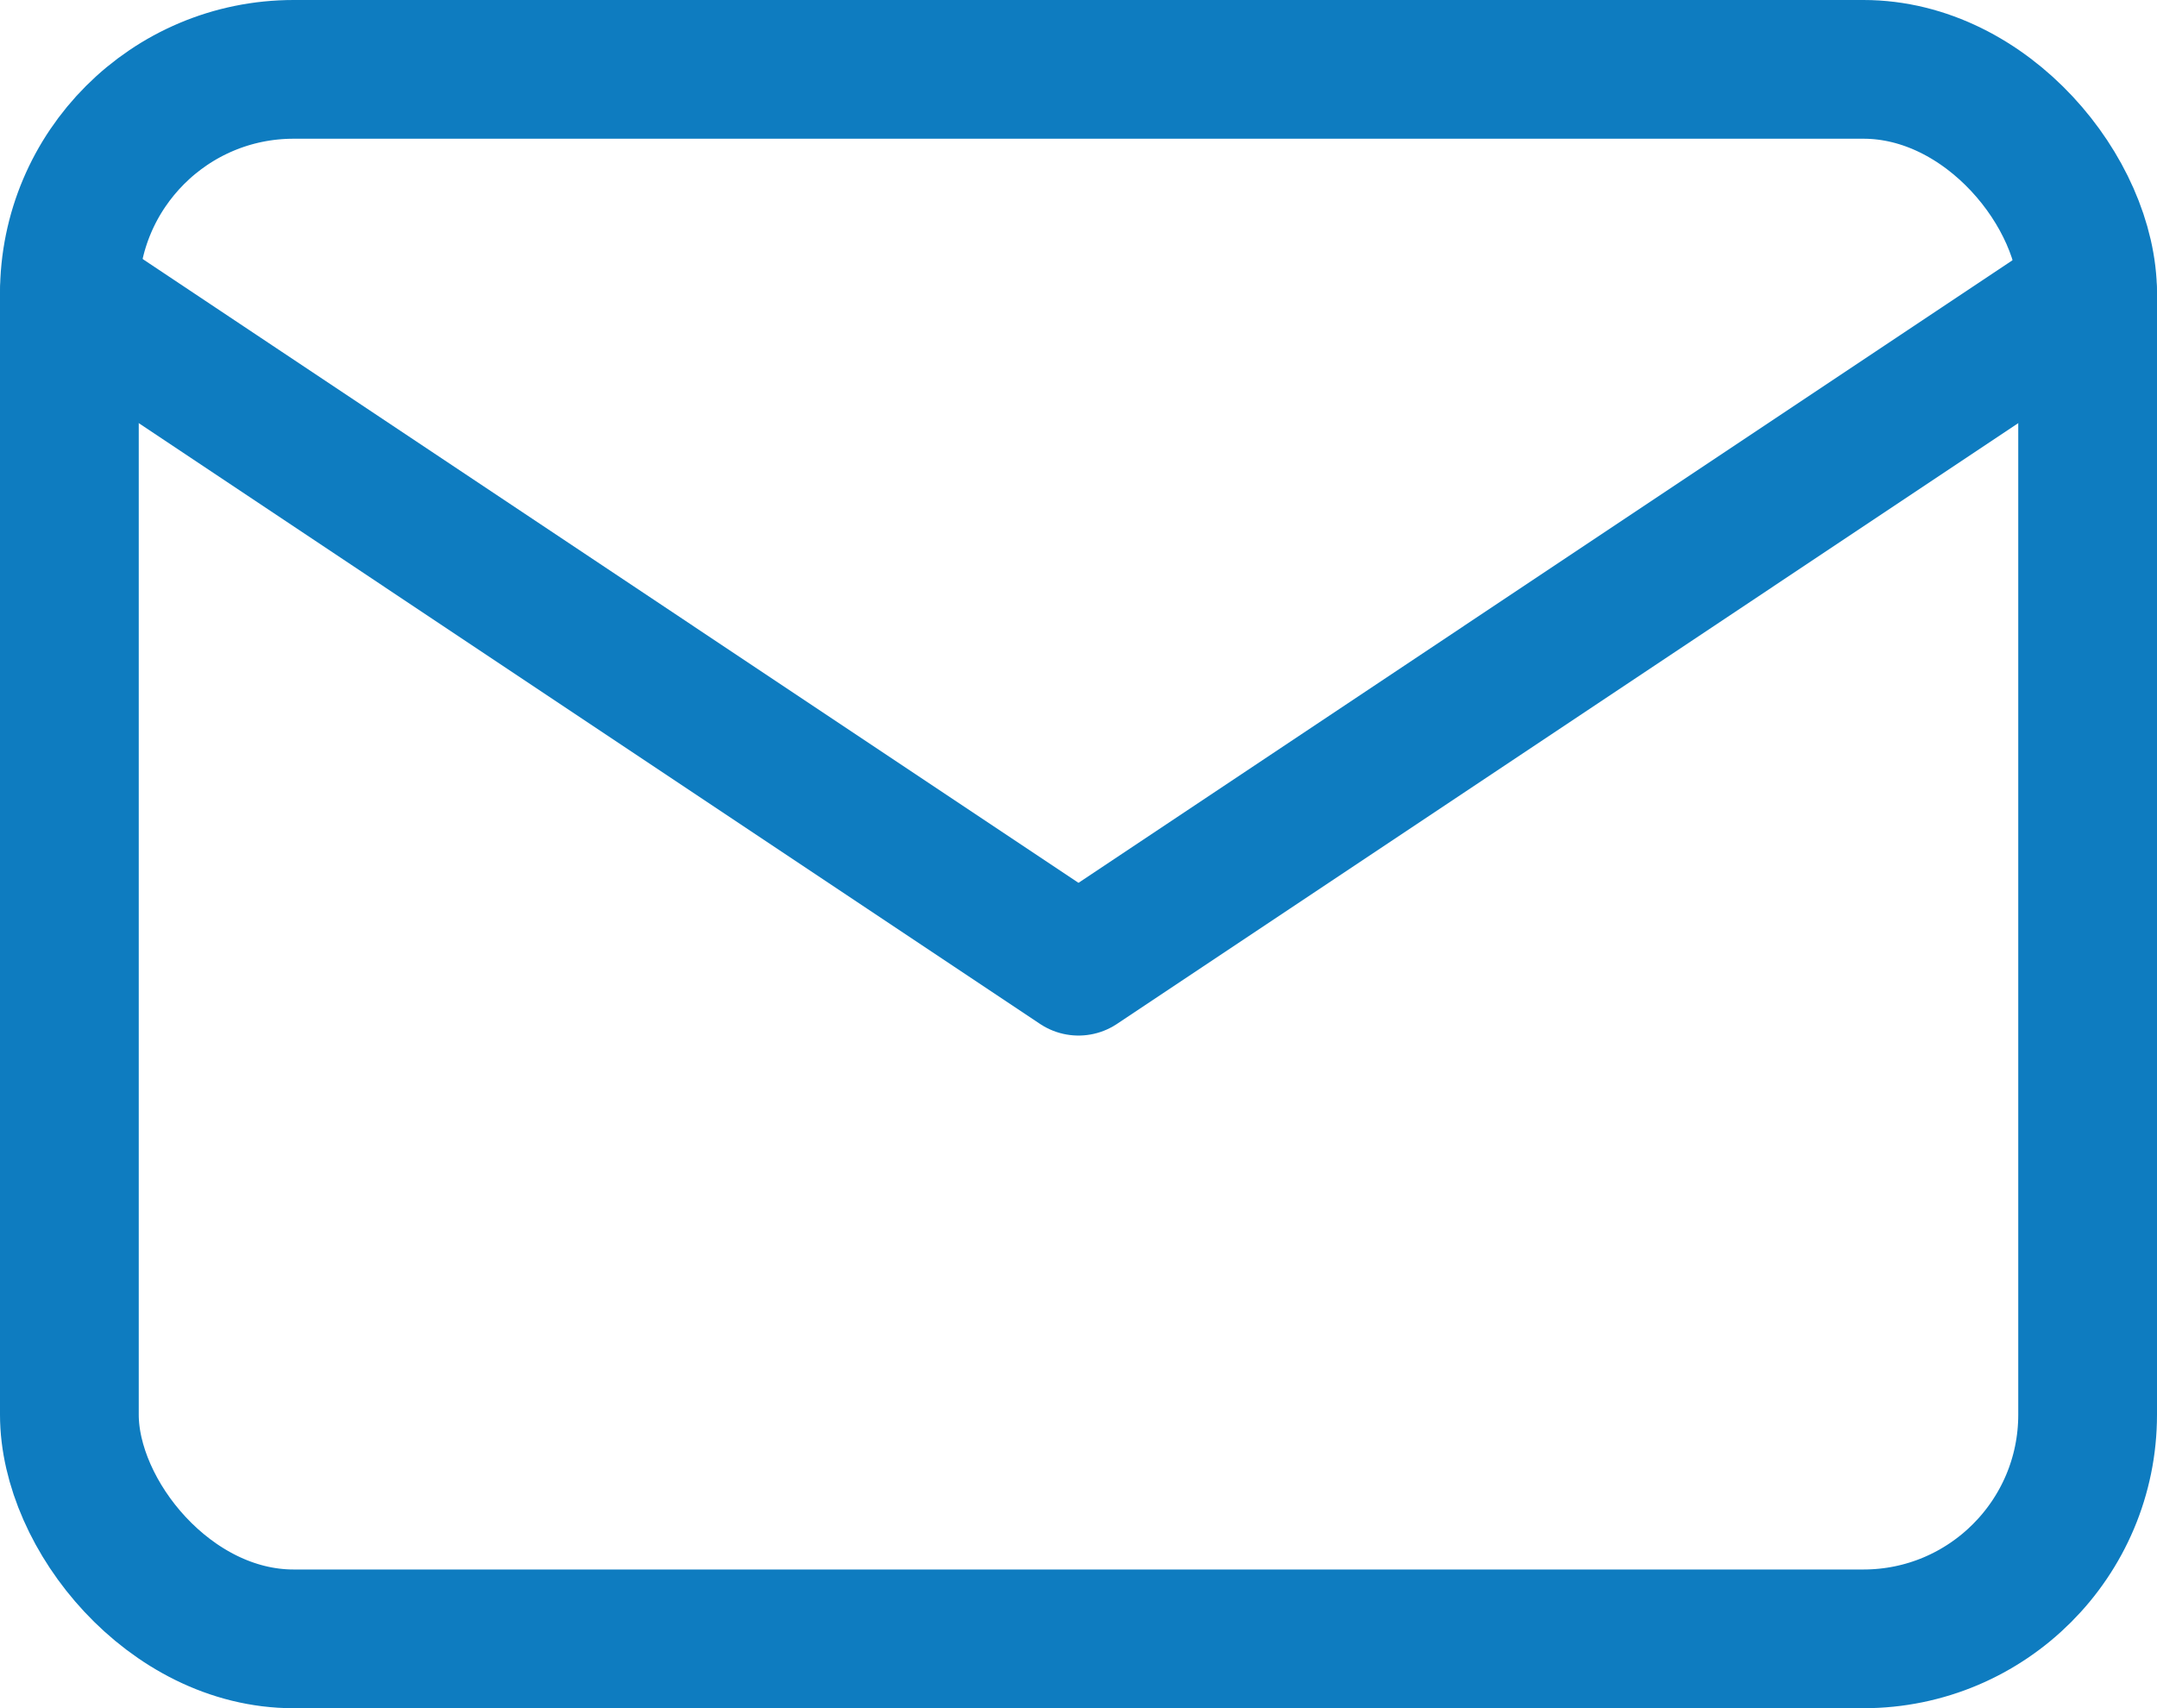
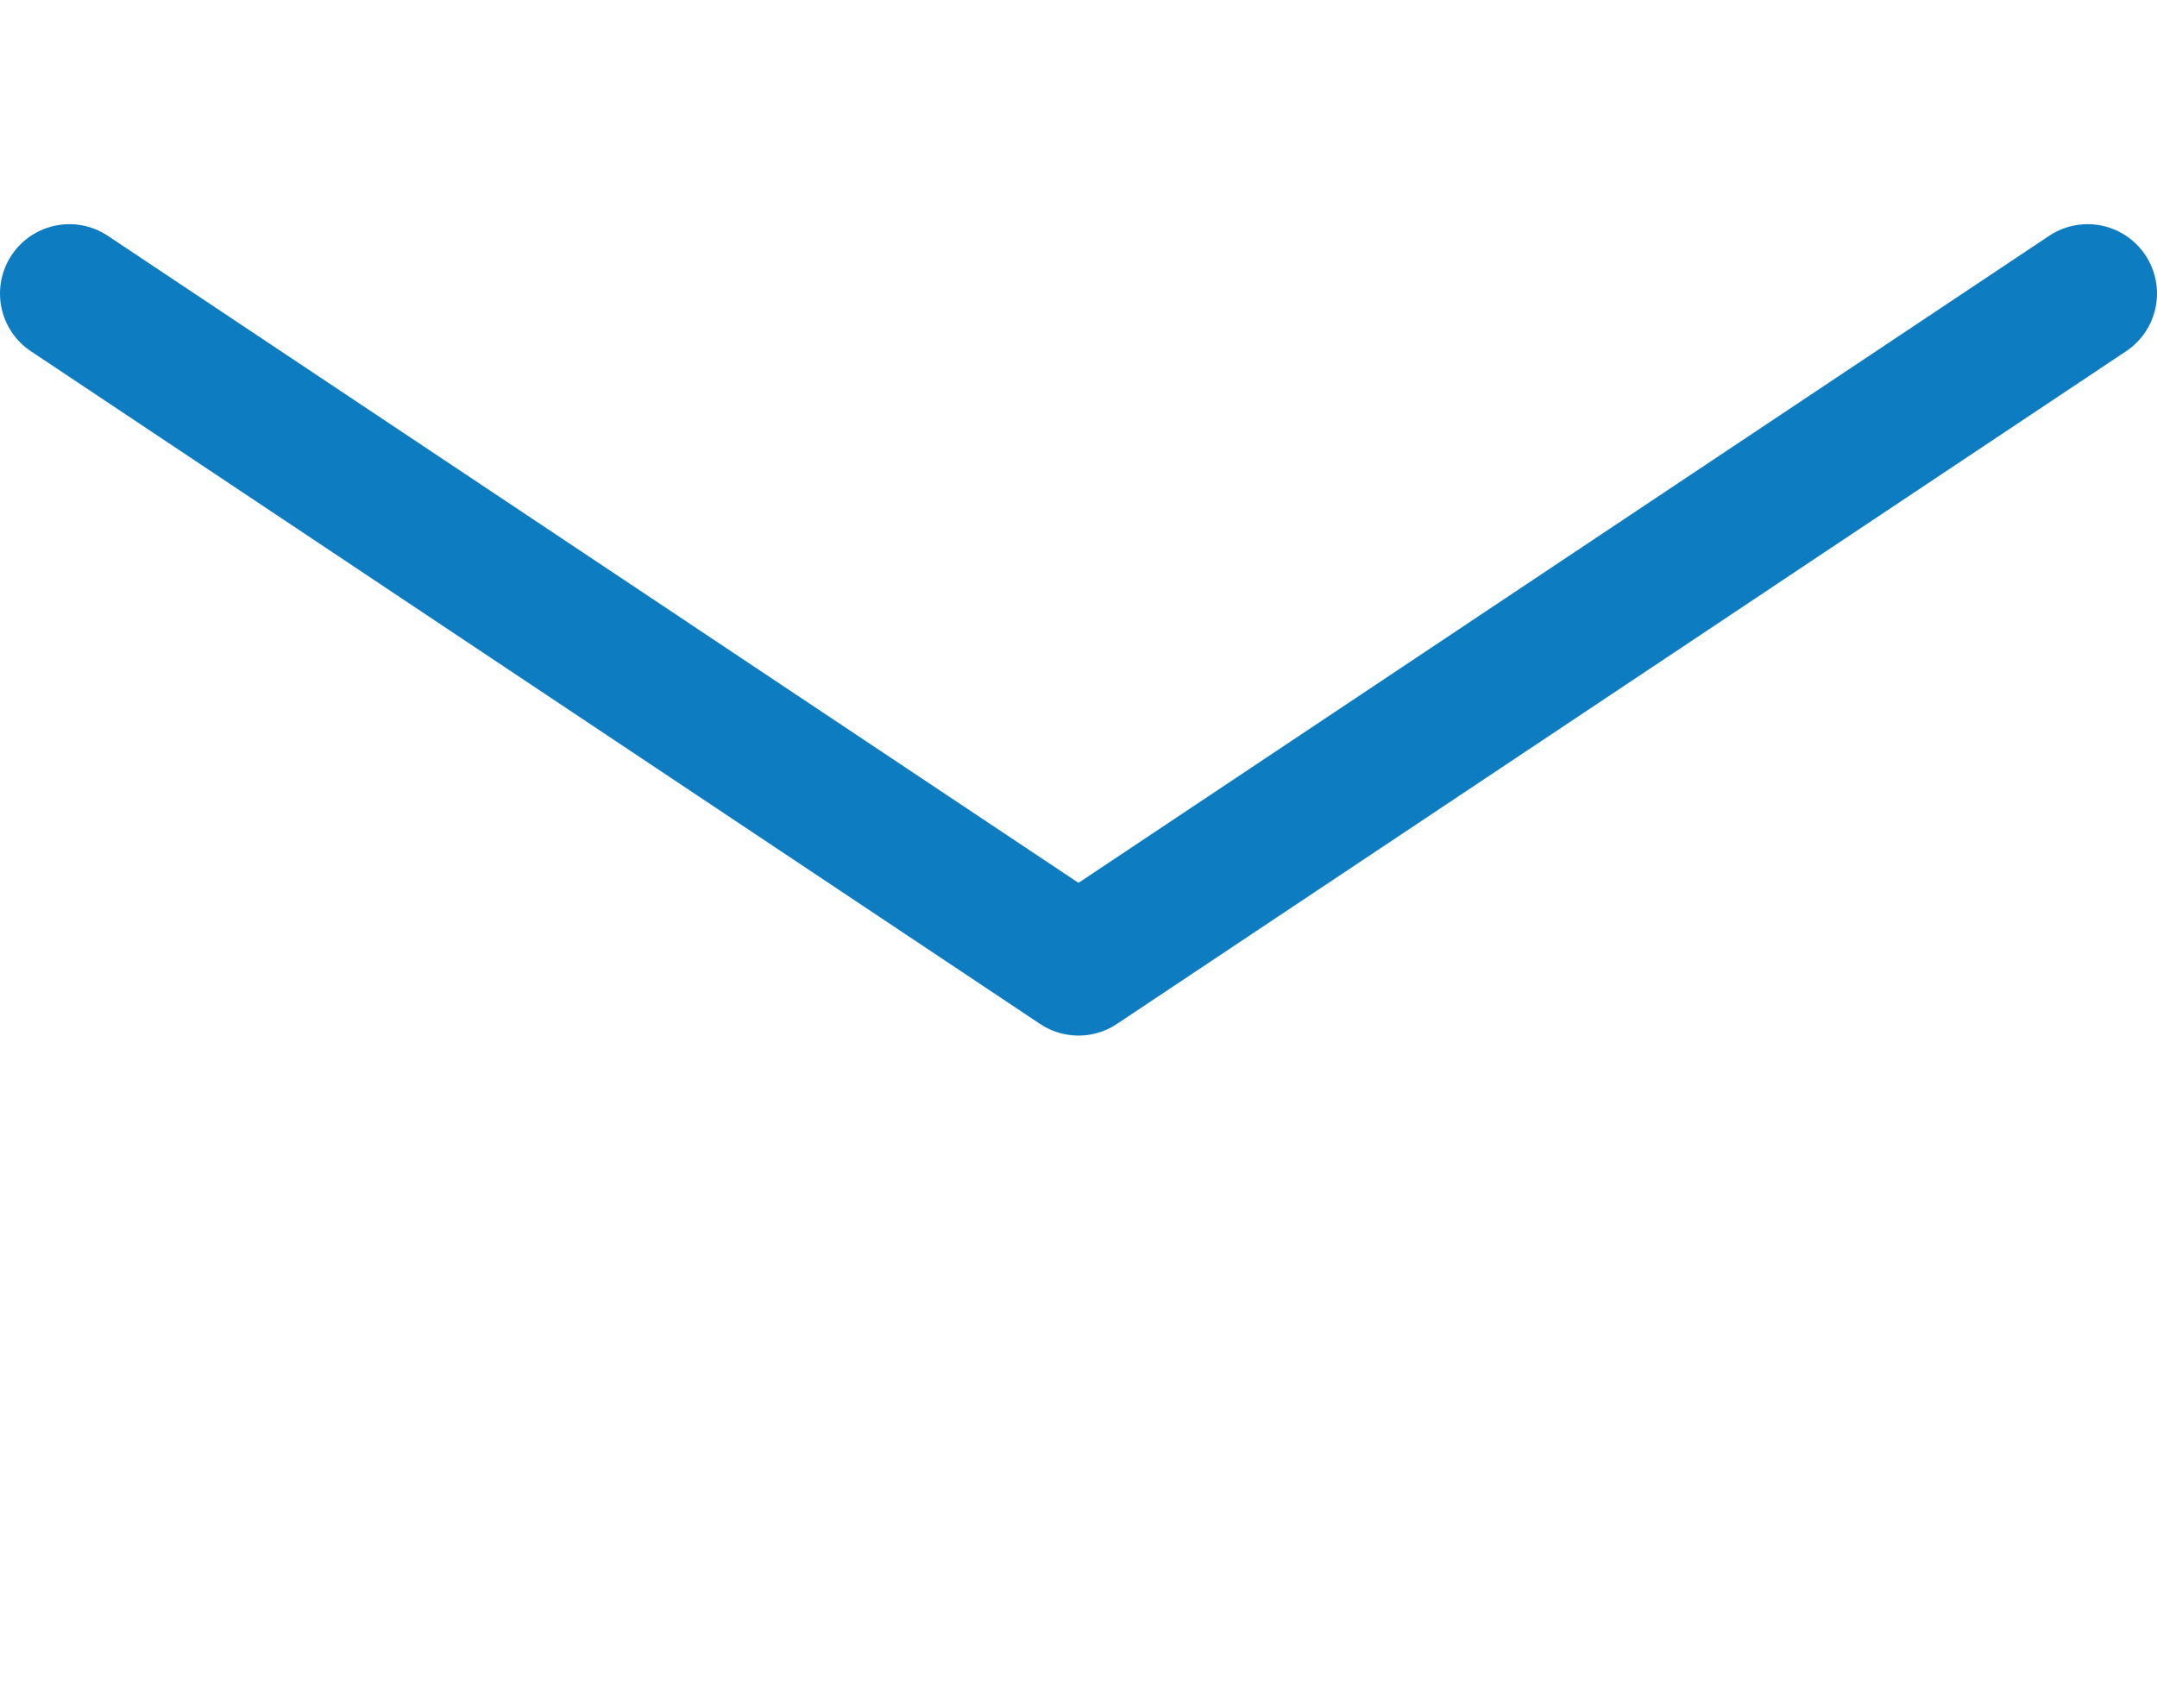
<svg xmlns="http://www.w3.org/2000/svg" id="Layer_1" data-name="Layer 1" viewBox="0 0 155.46 123.14">
  <defs>
    <style>.cls-1{fill:none;stroke:#0e7cc0;stroke-linecap:round;stroke-linejoin:round;stroke-width:10px;}</style>
  </defs>
-   <rect class="cls-1" x="5" y="5" width="145.46" height="113.14" rx="16.16" />
  <polyline class="cls-1" points="5 21.16 77.73 69.65 150.46 21.16" />
</svg>